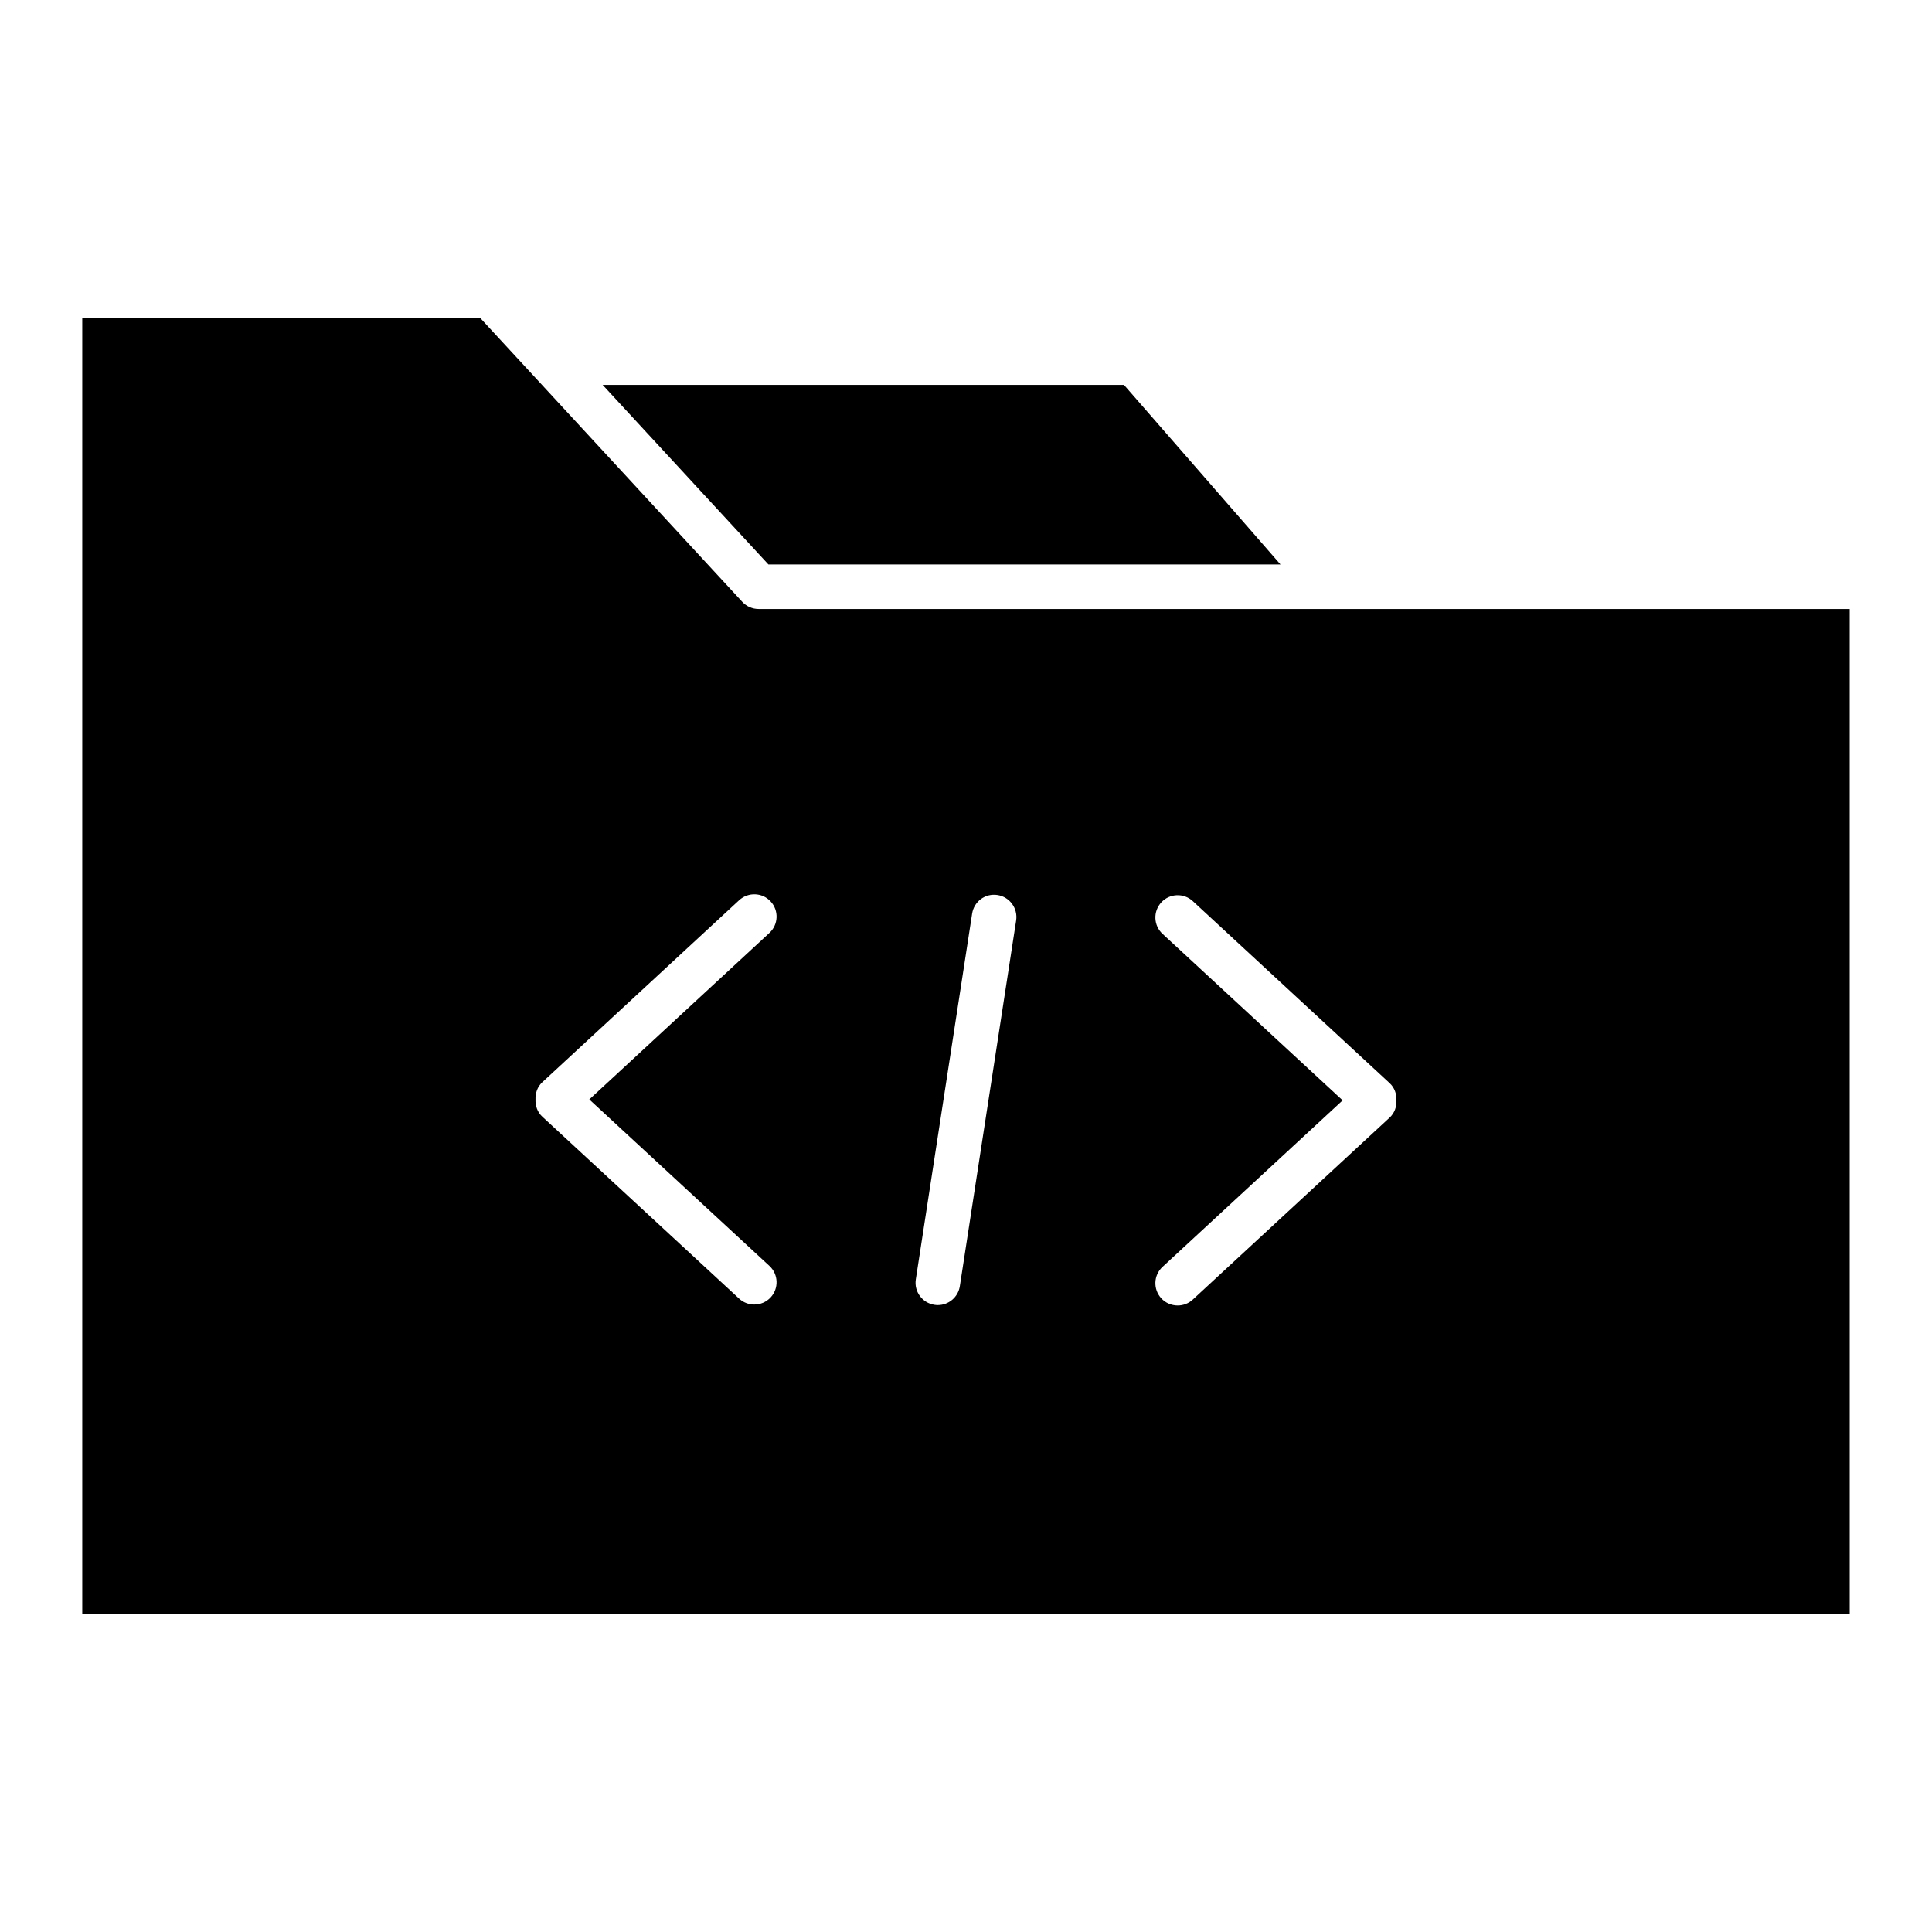
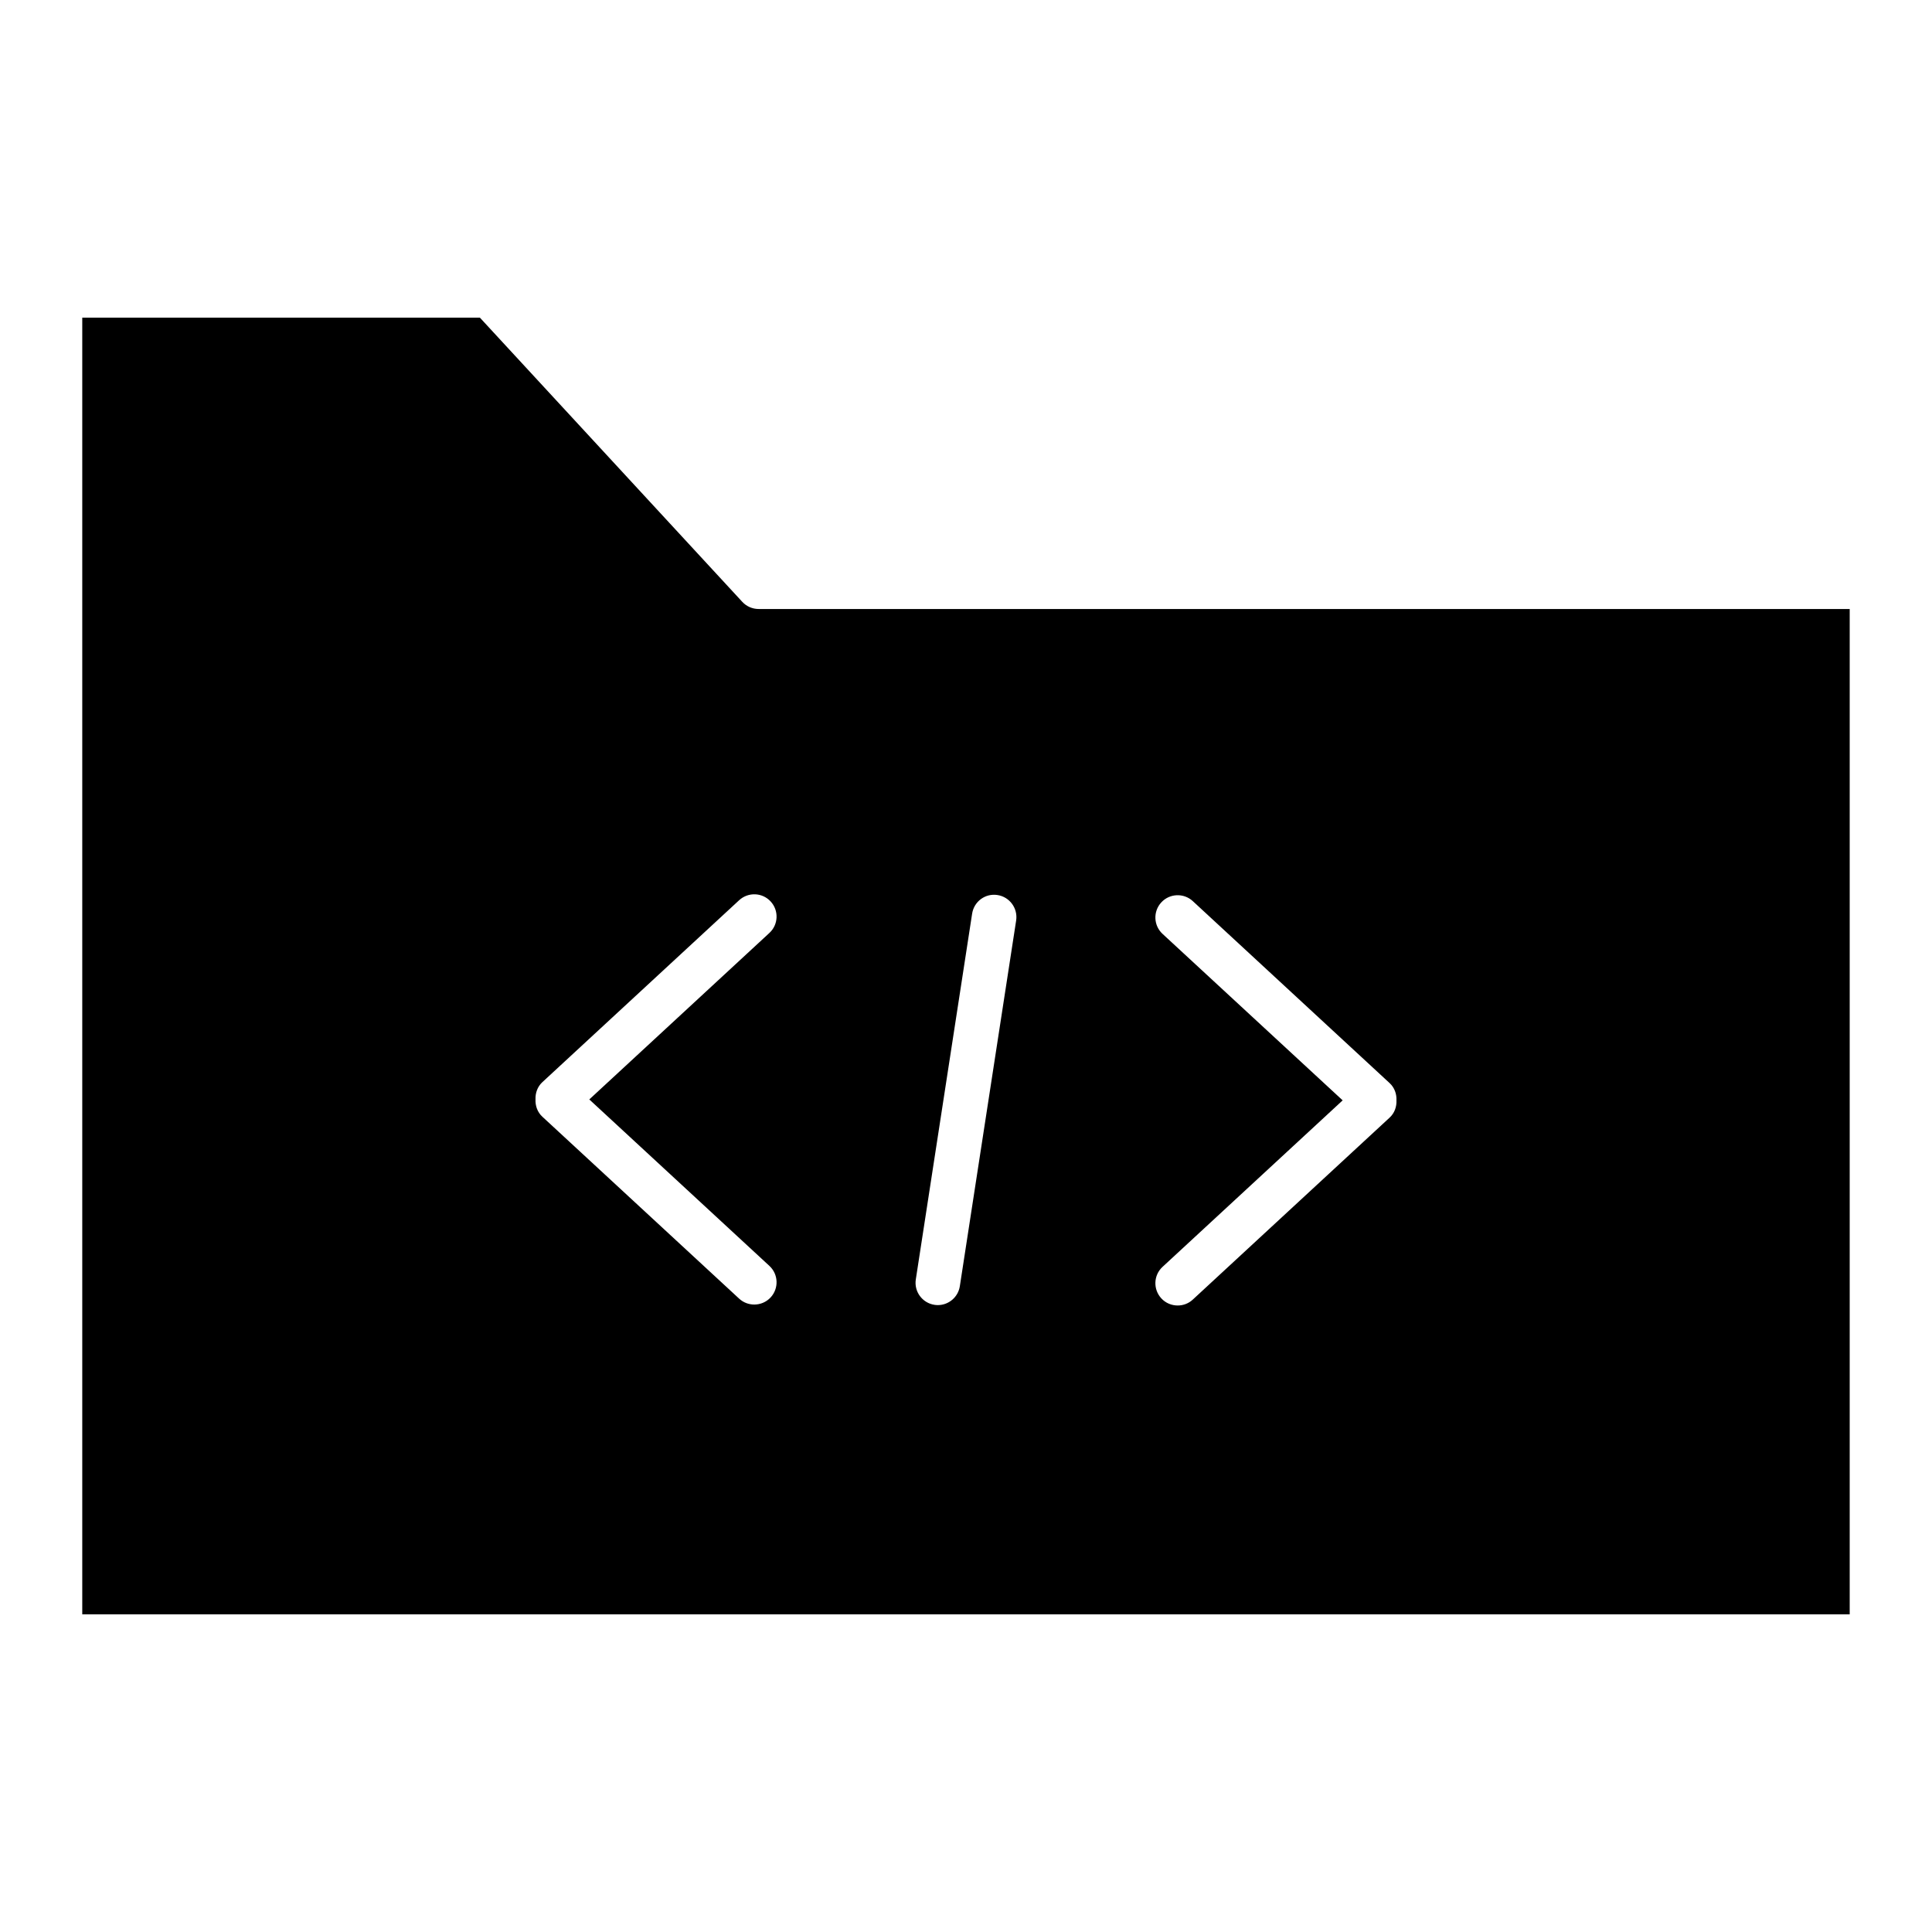
<svg xmlns="http://www.w3.org/2000/svg" fill="#000000" width="800px" height="800px" version="1.1" viewBox="144 144 512 512">
  <g>
-     <path d="m483.35 293.59-41.484-47.586h-138.16l43.934 47.586z" />
    <path d="m165.8 228.18v343.63h468.39v-266.42h-137.77c-0.023 0-0.055 0.016-0.086 0.016s-0.047-0.016-0.078-0.016h-151.21c-1.645 0-3.219-0.684-4.336-1.898l-69.535-75.312zm285.96 154.96c2.211-2.402 5.969-2.535 8.344-0.332l52.152 48.215c1.332 1.227 1.891 2.922 1.82 4.582 0.07 1.676-0.496 3.371-1.82 4.582l-52.152 48.215c-1.133 1.055-2.559 1.566-4.008 1.566-1.582 0-3.18-0.629-4.336-1.891-2.211-2.402-2.078-6.133 0.332-8.352l47.727-44.121-47.727-44.113c-2.402-2.219-2.551-5.949-0.332-8.352zm-50.137 2.992c0.496-3.219 3.473-5.449 6.731-4.938 3.211 0.496 5.422 3.512 4.938 6.731l-14.926 96.93c-0.449 2.906-2.961 5.008-5.824 5.008-0.301 0-0.598-0.023-0.906-0.07-3.219-0.496-5.434-3.512-4.938-6.731zm-113.89 44.648 52.152-48.215c2.402-2.203 6.125-2.07 8.344 0.332 2.211 2.394 2.07 6.133-0.332 8.344l-47.727 44.121 47.727 44.113c2.402 2.219 2.543 5.953 0.332 8.352-1.164 1.258-2.746 1.891-4.336 1.891-1.434 0-2.867-0.504-4.008-1.559l-52.152-48.215c-1.324-1.219-1.891-2.914-1.82-4.582-0.066-1.668 0.5-3.359 1.82-4.582z" />
  </g>
</svg>